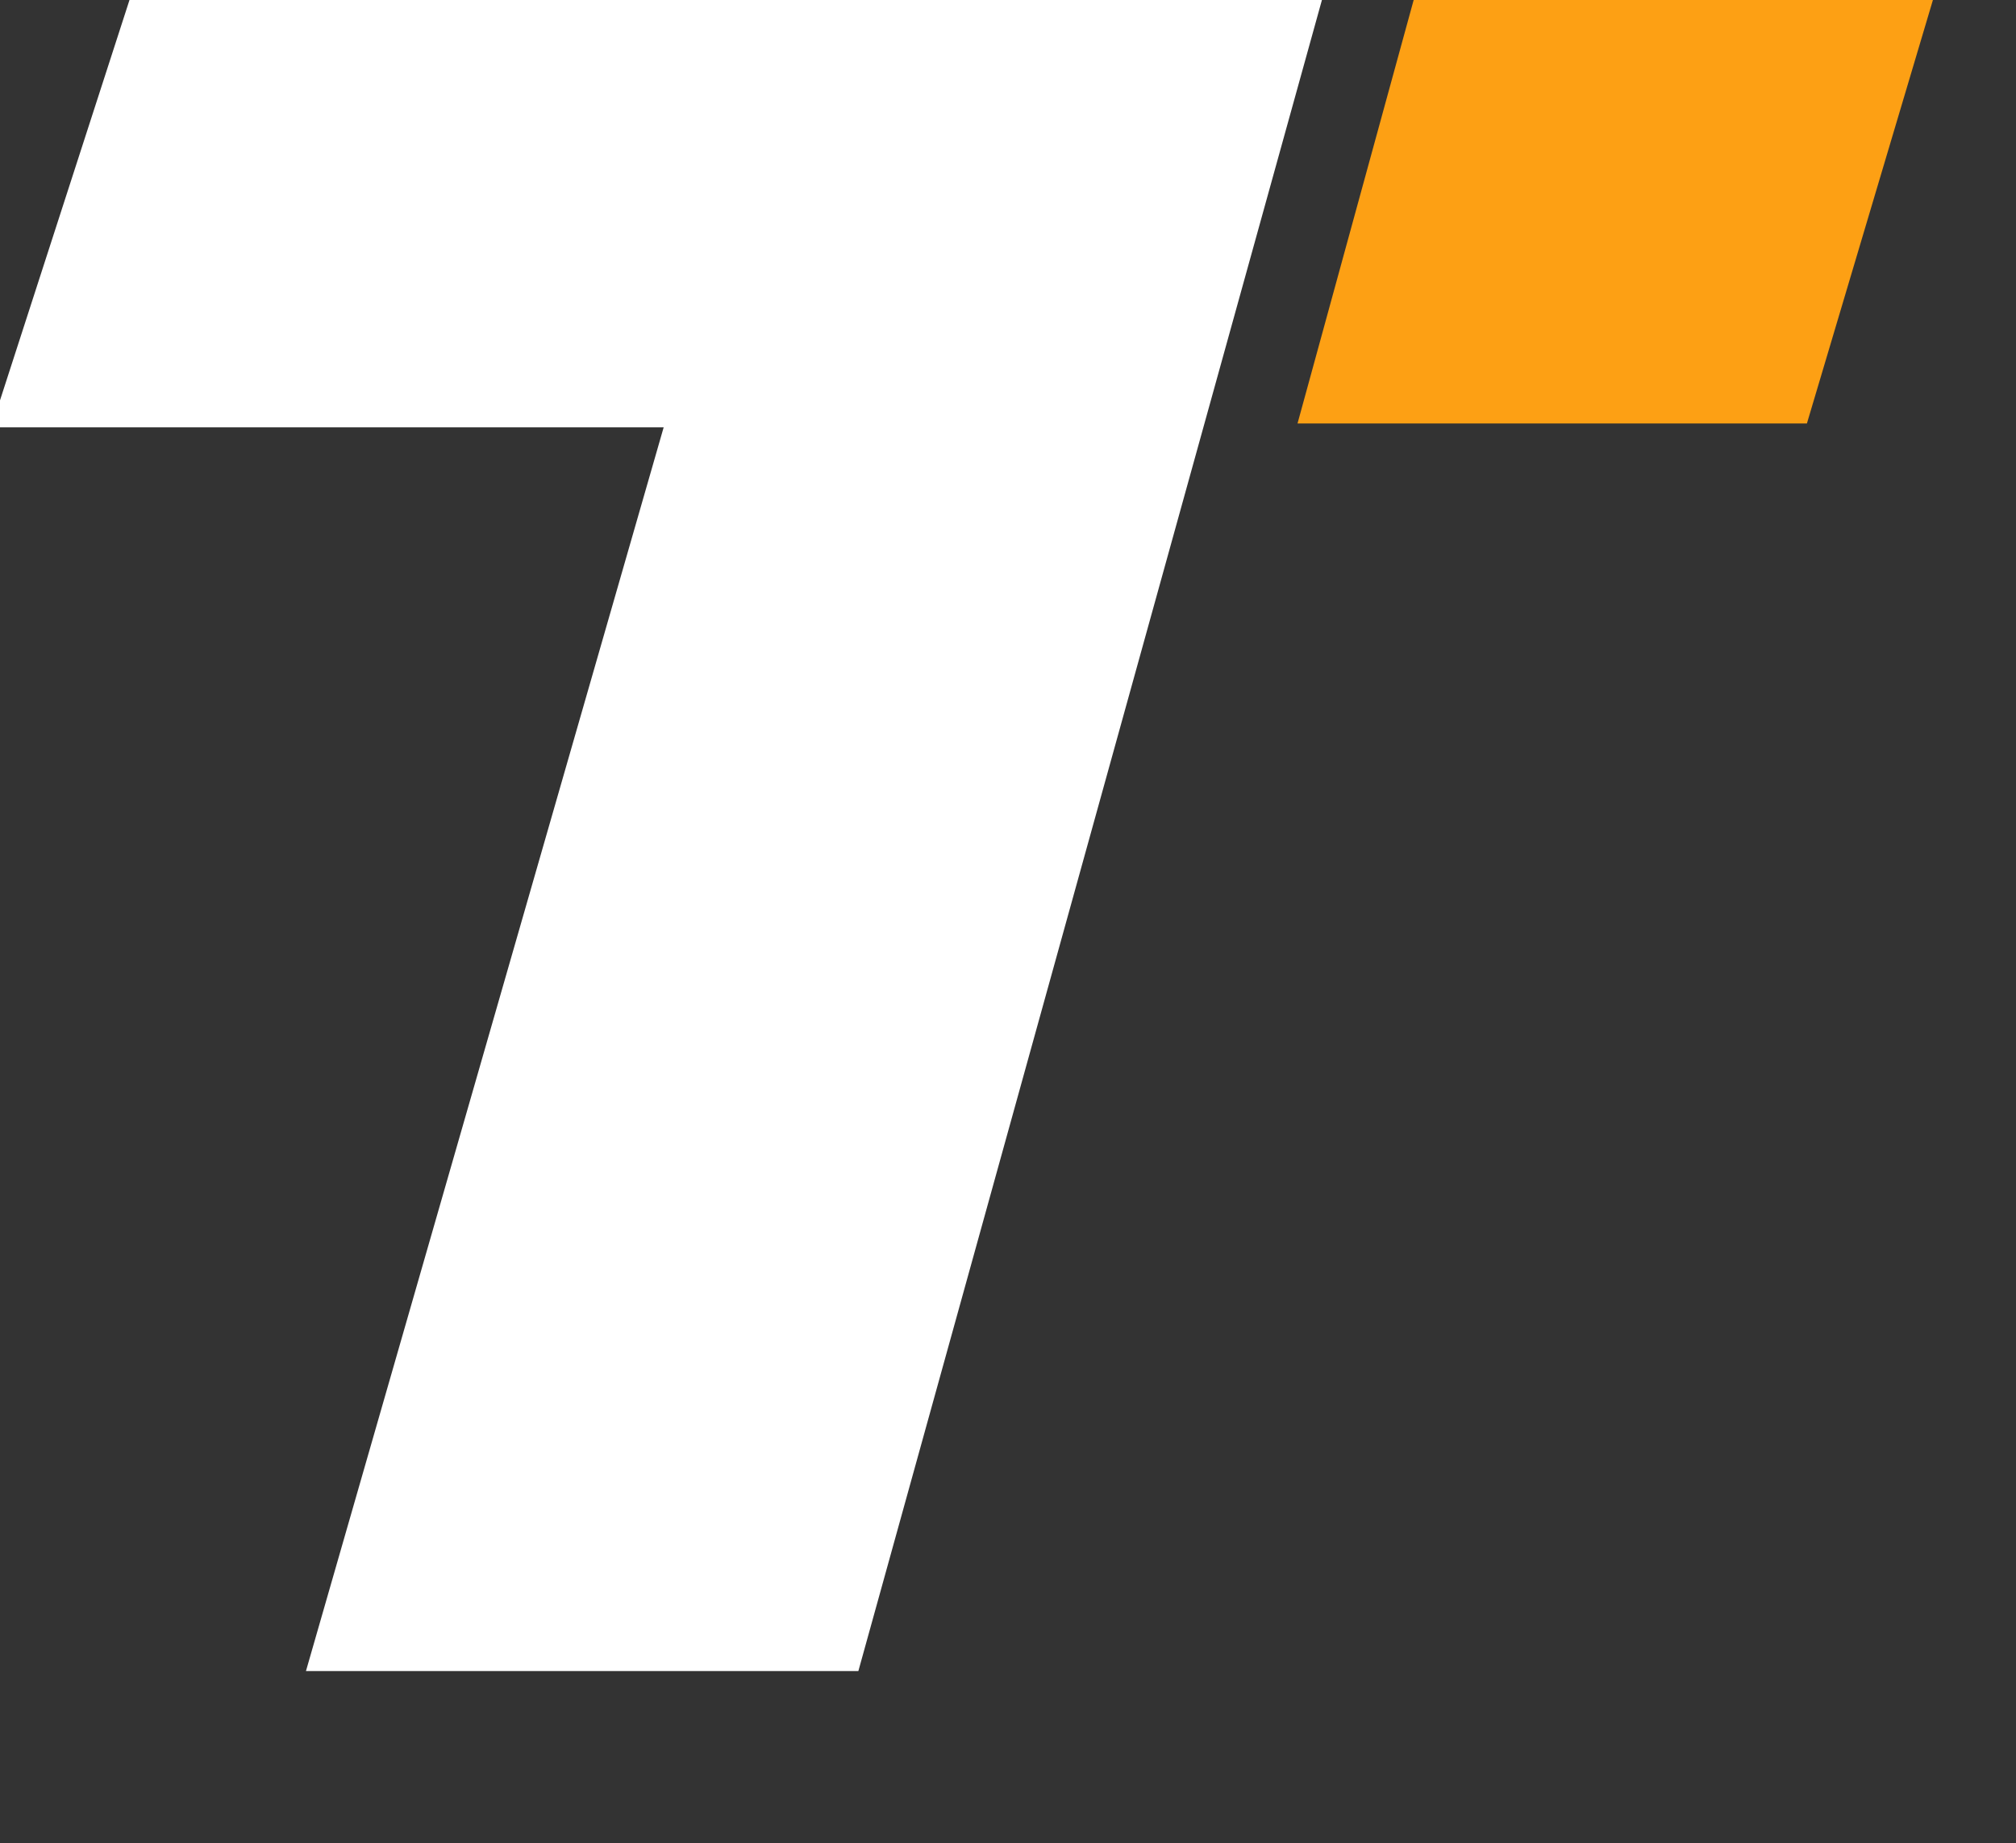
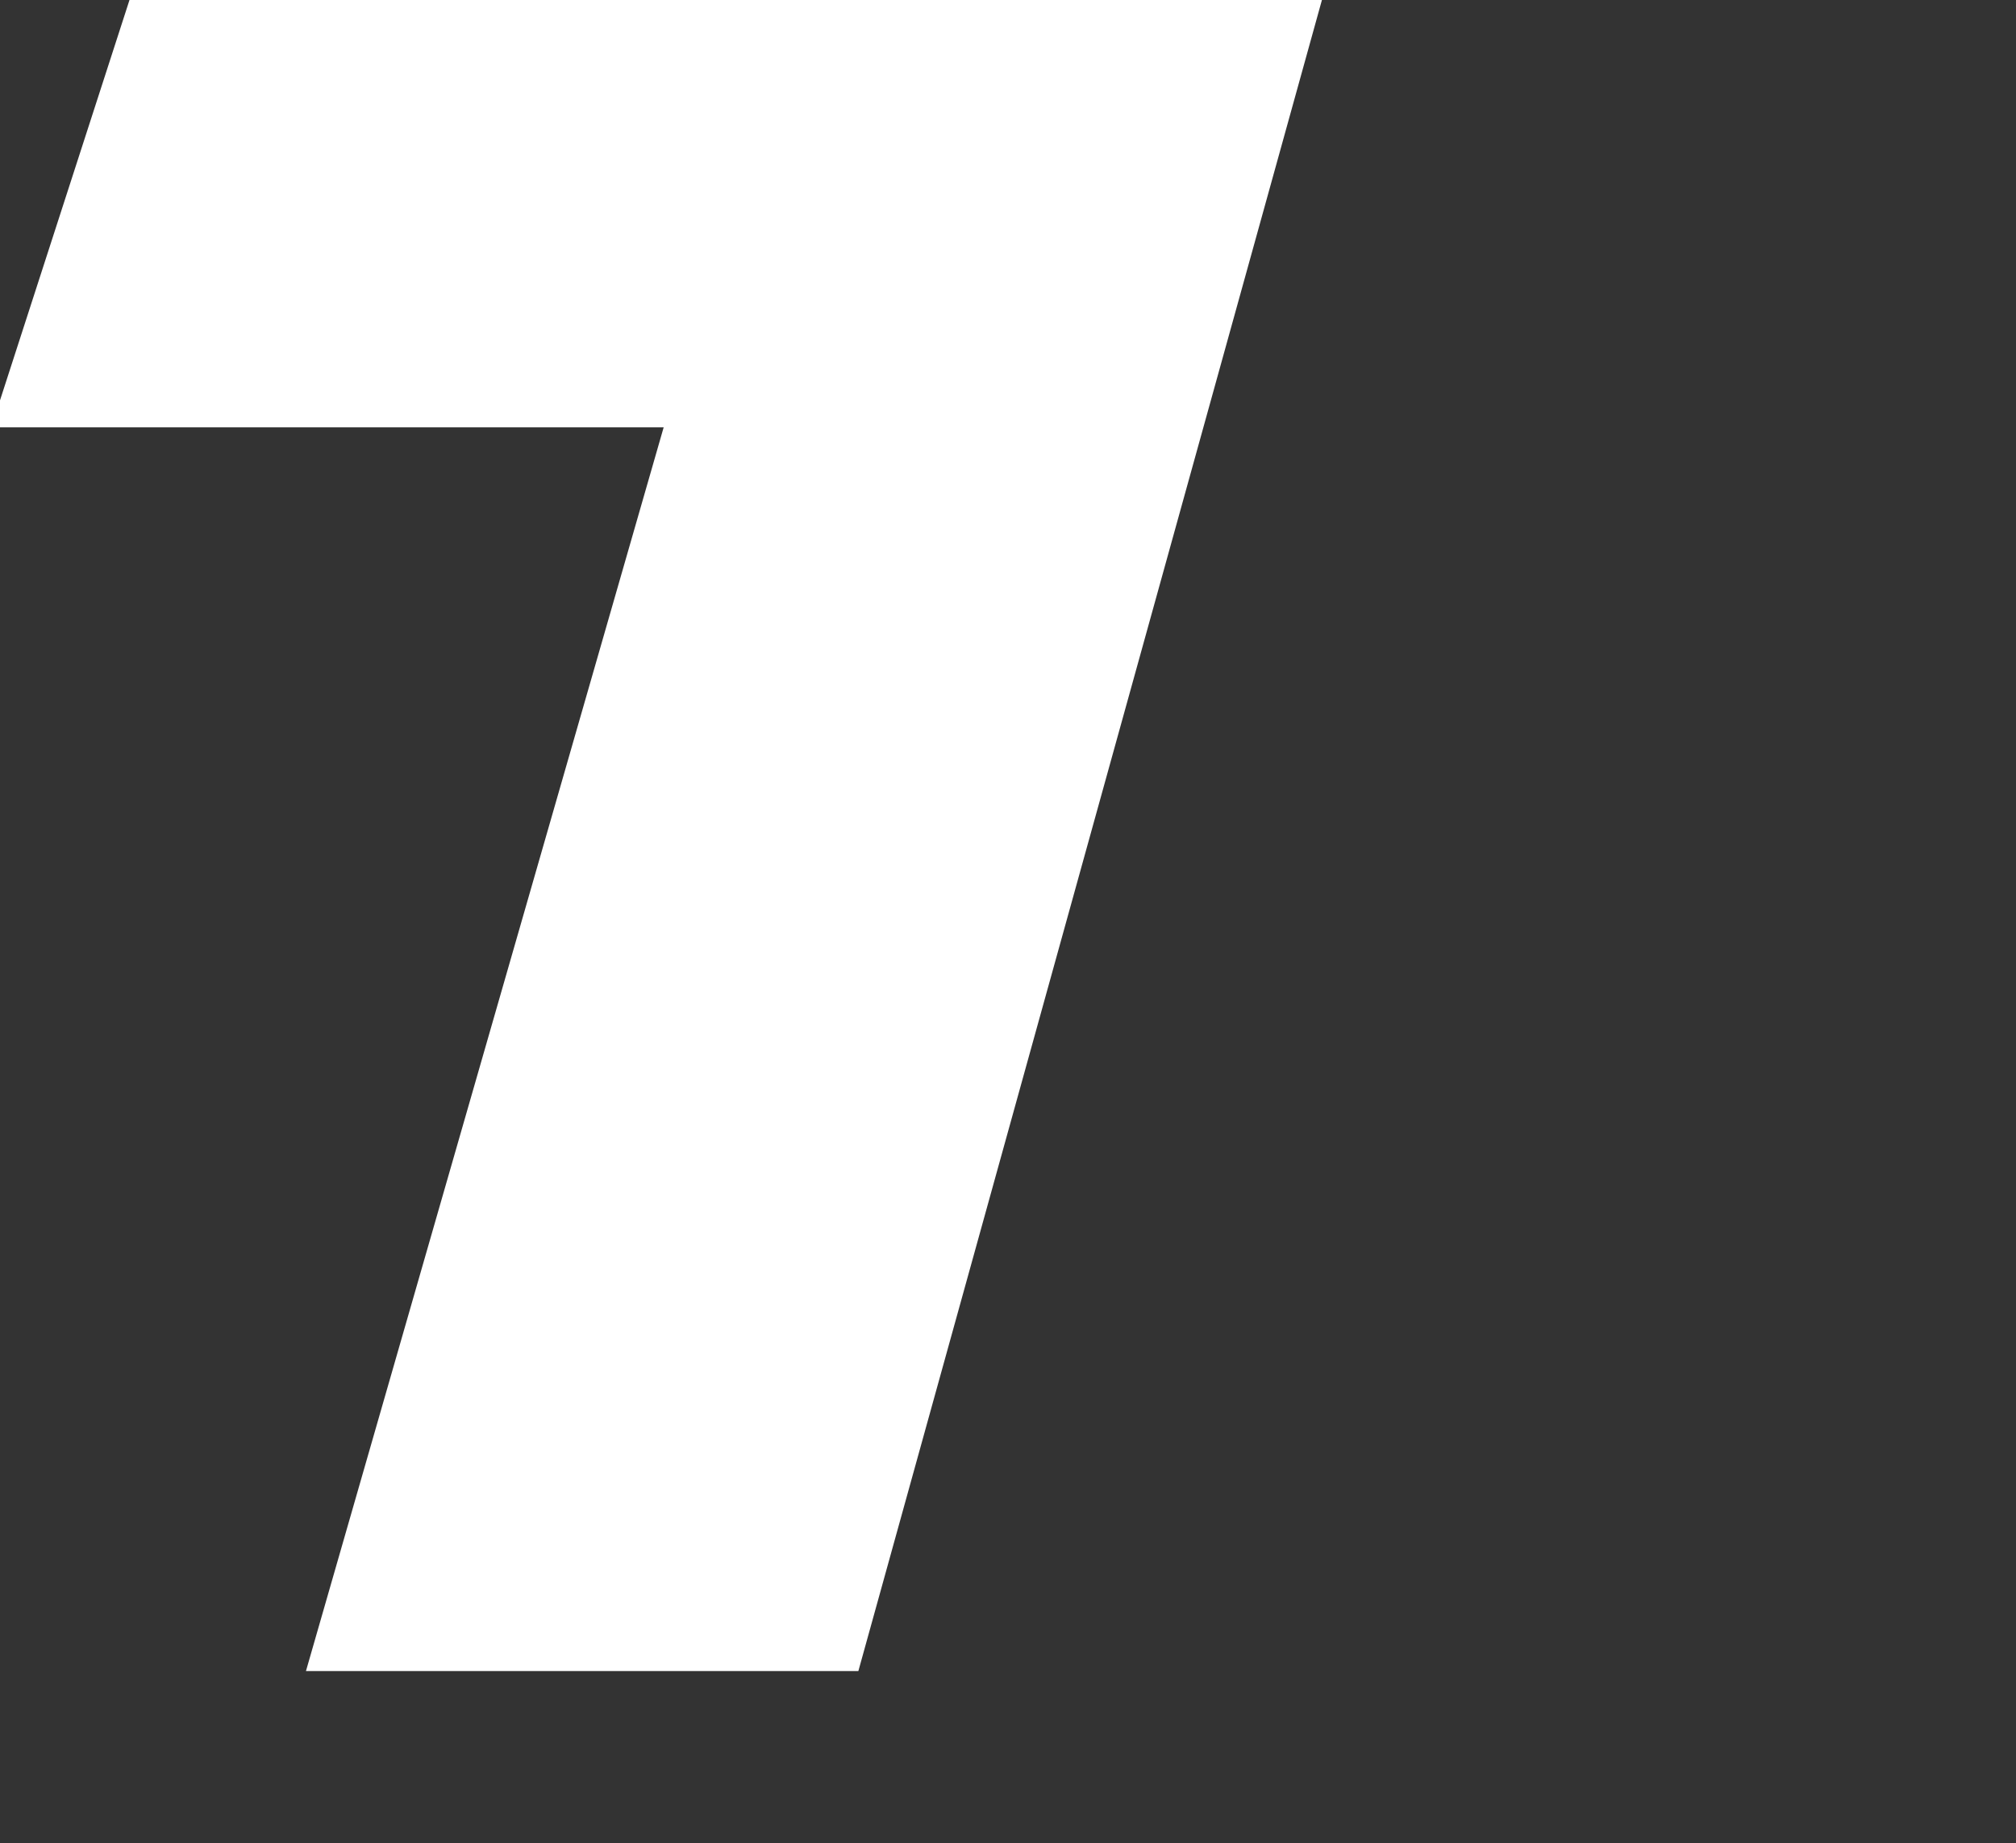
<svg xmlns="http://www.w3.org/2000/svg" version="1.2" viewBox="0 0 374 342" width="374" height="342">
  <rect x="0" y="0" width="374" height="342" fill="#333333" stroke="none" />
  <title>Path 73</title>
  <style>
        .s0 { fill: #ffffff }
        .s1 { fill: #fda014 }
    </style>
  <path transform="matrix(2.1,0,0,2.2,-89.4,-116.5)" id="Path 73" class="s0" d="M 41.8 89 l 12.5 -36.9 h 105.3 l -41.2 141.8 h -48.8 l 31.6 -104.9 z" />
-   <path transform="matrix(2.1,0,0,2.2,-219.4,-27.9)" id="Path 74" class="s1" d="M 275.6 11.5 h -45.9 l -10.6 36.9 h 45 z" />
</svg>